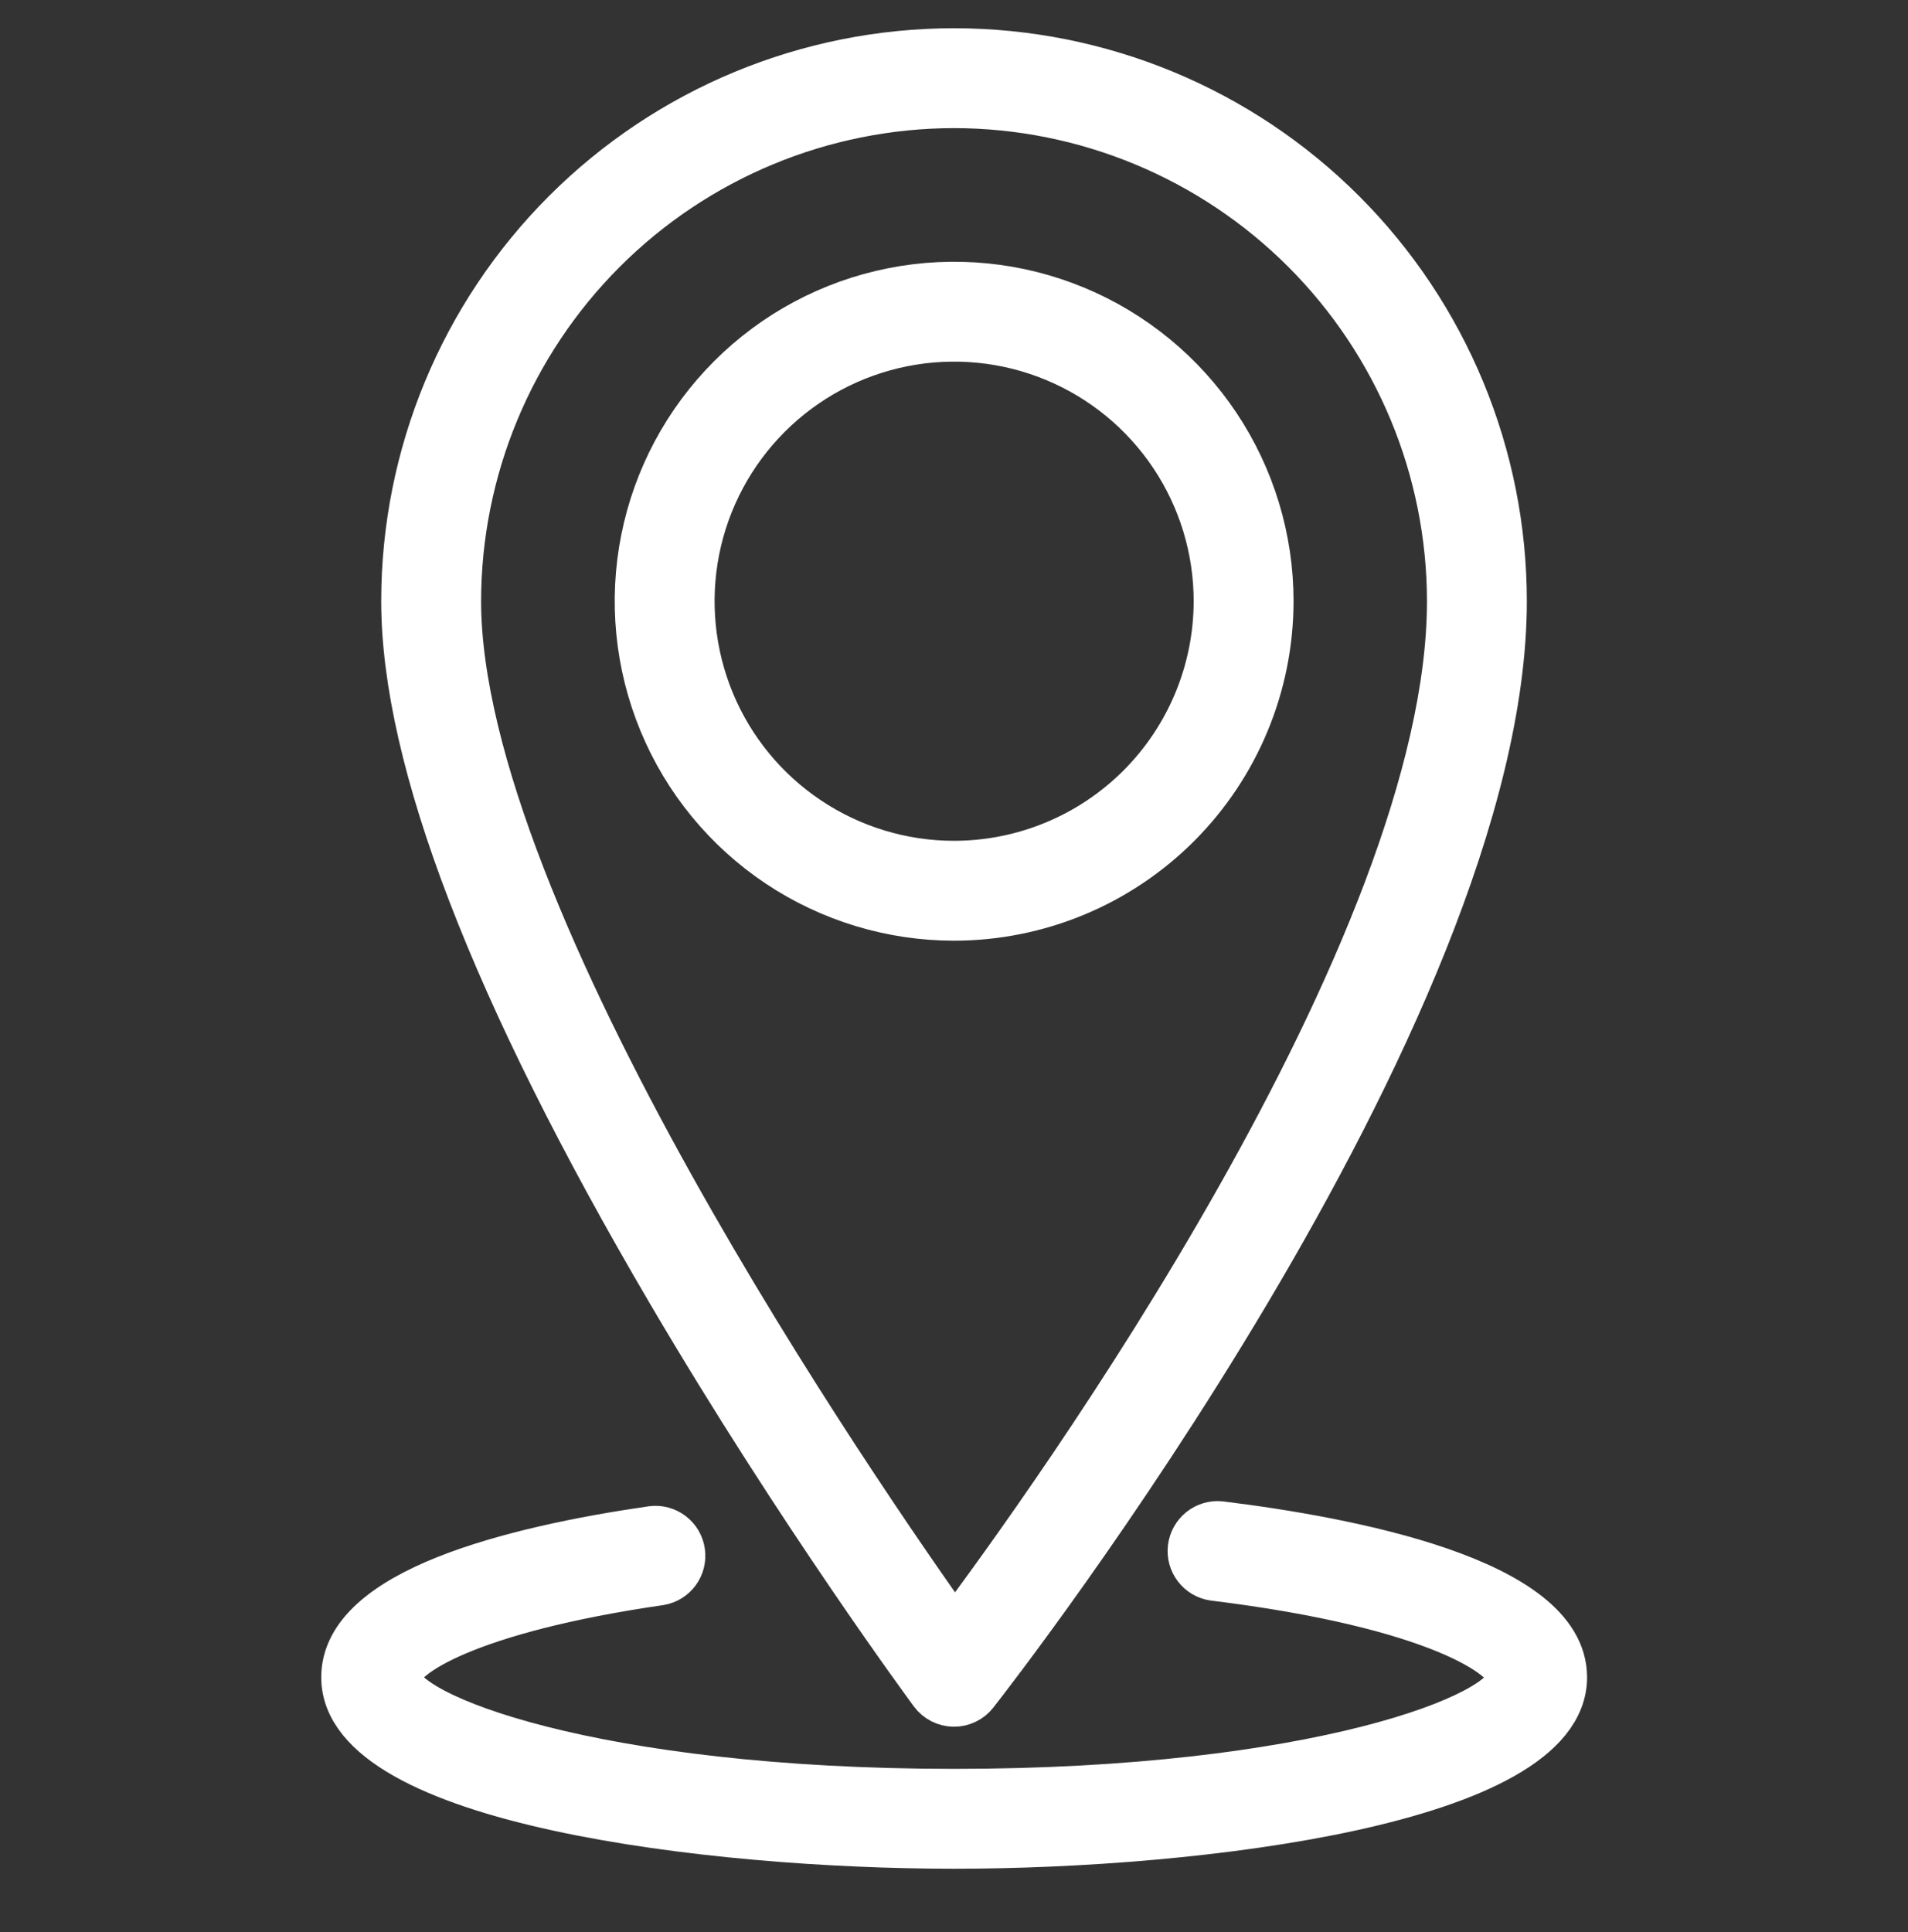
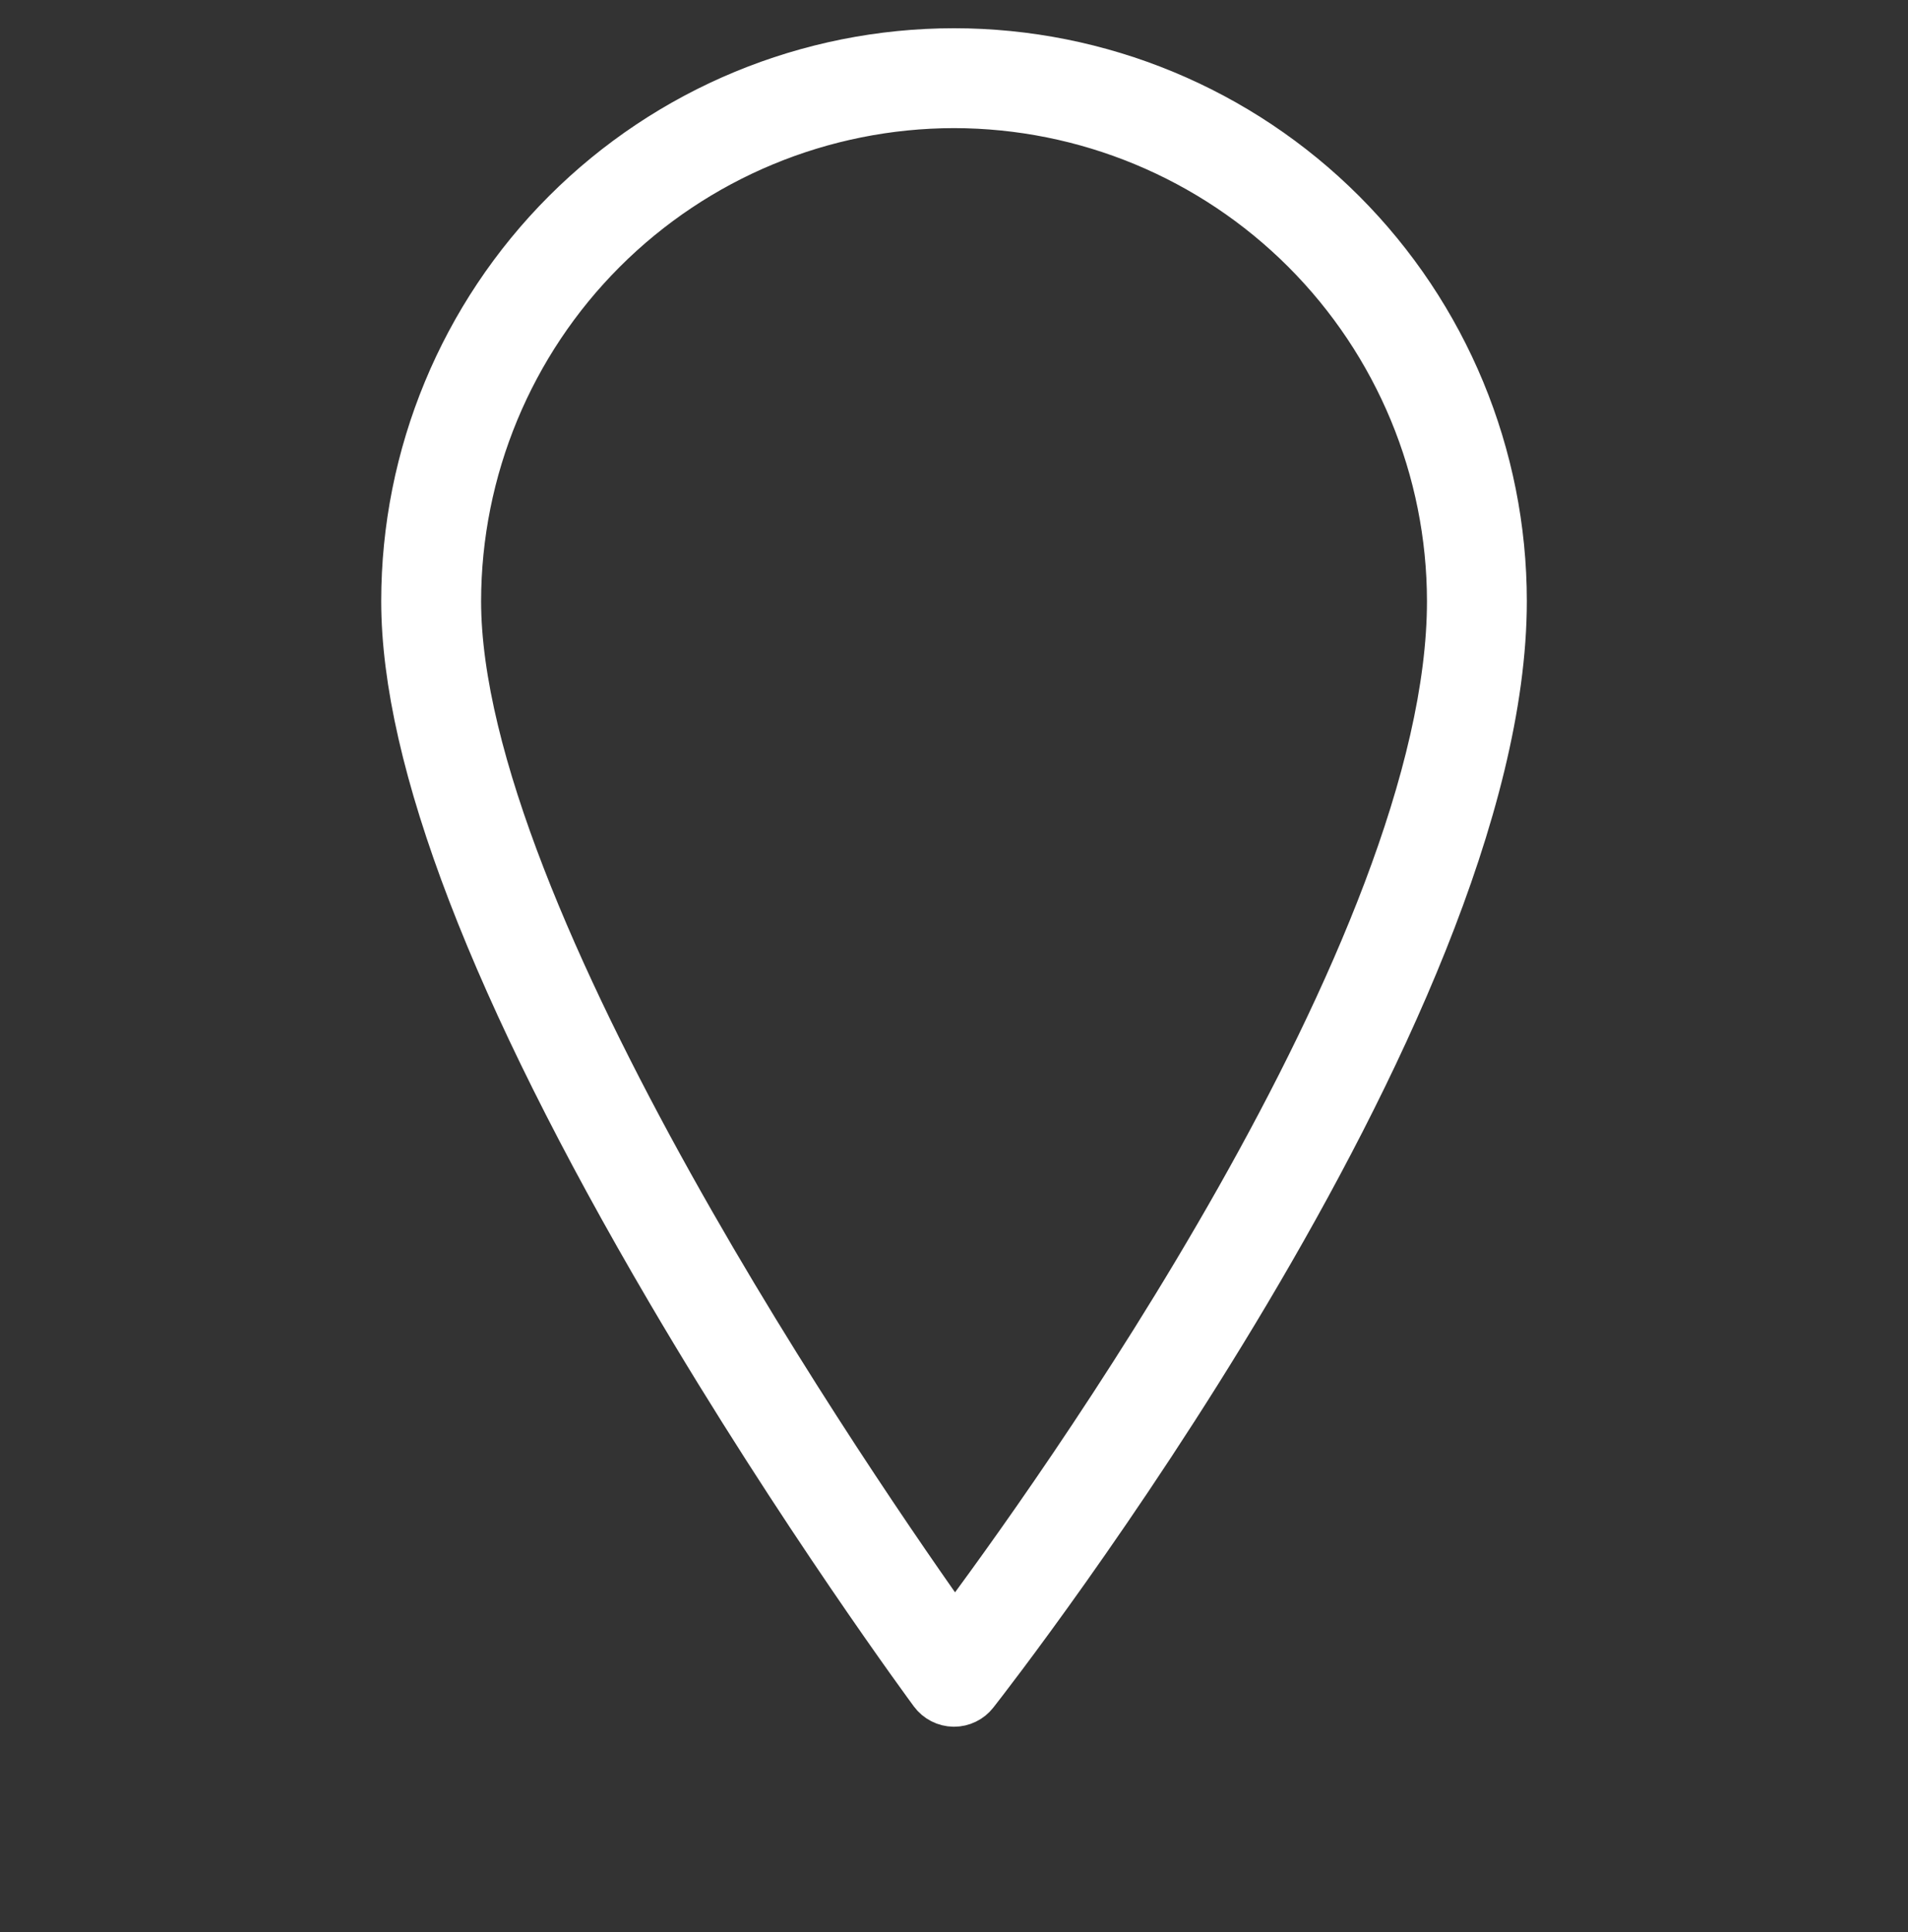
<svg xmlns="http://www.w3.org/2000/svg" width="80" height="81" viewBox="0 0 80 81" fill="none">
  <rect x="0" y="0" width="80" height="81" fill="#333333" stroke="none" />
  <path d="M39.123 70.944C39.223 71.079 39.353 71.19 39.503 71.266C39.653 71.343 39.819 71.384 39.987 71.387H40.001C40.167 71.387 40.331 71.349 40.48 71.276C40.629 71.204 40.76 71.098 40.862 70.967C41.767 69.813 63.018 42.499 63.018 25.201C63.018 19.096 60.593 13.242 56.277 8.925C51.96 4.609 46.106 2.184 40.001 2.184C33.897 2.184 28.042 4.609 23.726 8.925C19.409 13.242 16.984 19.096 16.984 25.201C16.984 31.826 20.723 41.554 28.096 54.113C33.544 63.392 39.068 70.87 39.123 70.944ZM40.001 4.371C45.524 4.377 50.818 6.574 54.723 10.479C58.628 14.384 60.825 19.679 60.831 25.201C60.831 39.807 44.096 63.026 40.024 68.457C36.001 62.816 19.172 38.444 19.172 25.201C19.178 19.679 21.374 14.384 25.279 10.479C29.184 6.574 34.479 4.377 40.001 4.371Z" fill="white" stroke="white" stroke-width="2" />
-   <path d="M53.237 25.204C53.237 22.588 52.461 20.029 51.007 17.854C49.553 15.678 47.487 13.982 45.069 12.98C42.652 11.979 39.991 11.716 37.425 12.227C34.858 12.737 32.5 13.997 30.65 15.848C28.799 17.698 27.539 20.056 27.029 22.622C26.518 25.189 26.78 27.849 27.782 30.267C28.783 32.685 30.479 34.751 32.655 36.205C34.831 37.659 37.389 38.435 40.006 38.435C43.514 38.431 46.877 37.036 49.357 34.556C51.838 32.075 53.233 28.712 53.237 25.204ZM40.006 36.248C37.821 36.248 35.686 35.6 33.87 34.386C32.054 33.173 30.638 31.448 29.802 29.43C28.967 27.412 28.748 25.191 29.174 23.049C29.6 20.907 30.652 18.939 32.197 17.395C33.741 15.85 35.709 14.798 37.852 14.372C39.994 13.946 42.214 14.165 44.232 15.001C46.25 15.837 47.975 17.253 49.188 19.069C50.402 20.885 51.05 23.02 51.049 25.204C51.046 28.132 49.881 30.939 47.811 33.01C45.74 35.08 42.934 36.244 40.006 36.248ZM51.158 63.933C50.874 63.905 50.59 63.99 50.367 64.168C50.144 64.347 49.999 64.606 49.965 64.889C49.93 65.173 50.007 65.459 50.181 65.686C50.354 65.913 50.609 66.064 50.892 66.105C60.309 67.261 63.356 69.441 63.356 70.315C63.356 71.957 55.114 75.153 40.006 75.153C24.897 75.153 16.656 71.954 16.656 70.315C16.656 69.378 19.644 67.46 27.664 66.299C27.945 66.252 28.197 66.096 28.365 65.865C28.533 65.634 28.604 65.347 28.563 65.064C28.523 64.782 28.373 64.526 28.147 64.353C27.92 64.179 27.635 64.1 27.351 64.134C21.476 64.984 14.469 66.746 14.469 70.315C14.469 75.469 29.741 77.34 40.006 77.34C50.272 77.34 65.544 75.469 65.544 70.315C65.543 66.299 56.531 64.593 51.158 63.933Z" fill="white" stroke="white" stroke-width="2" />
</svg>